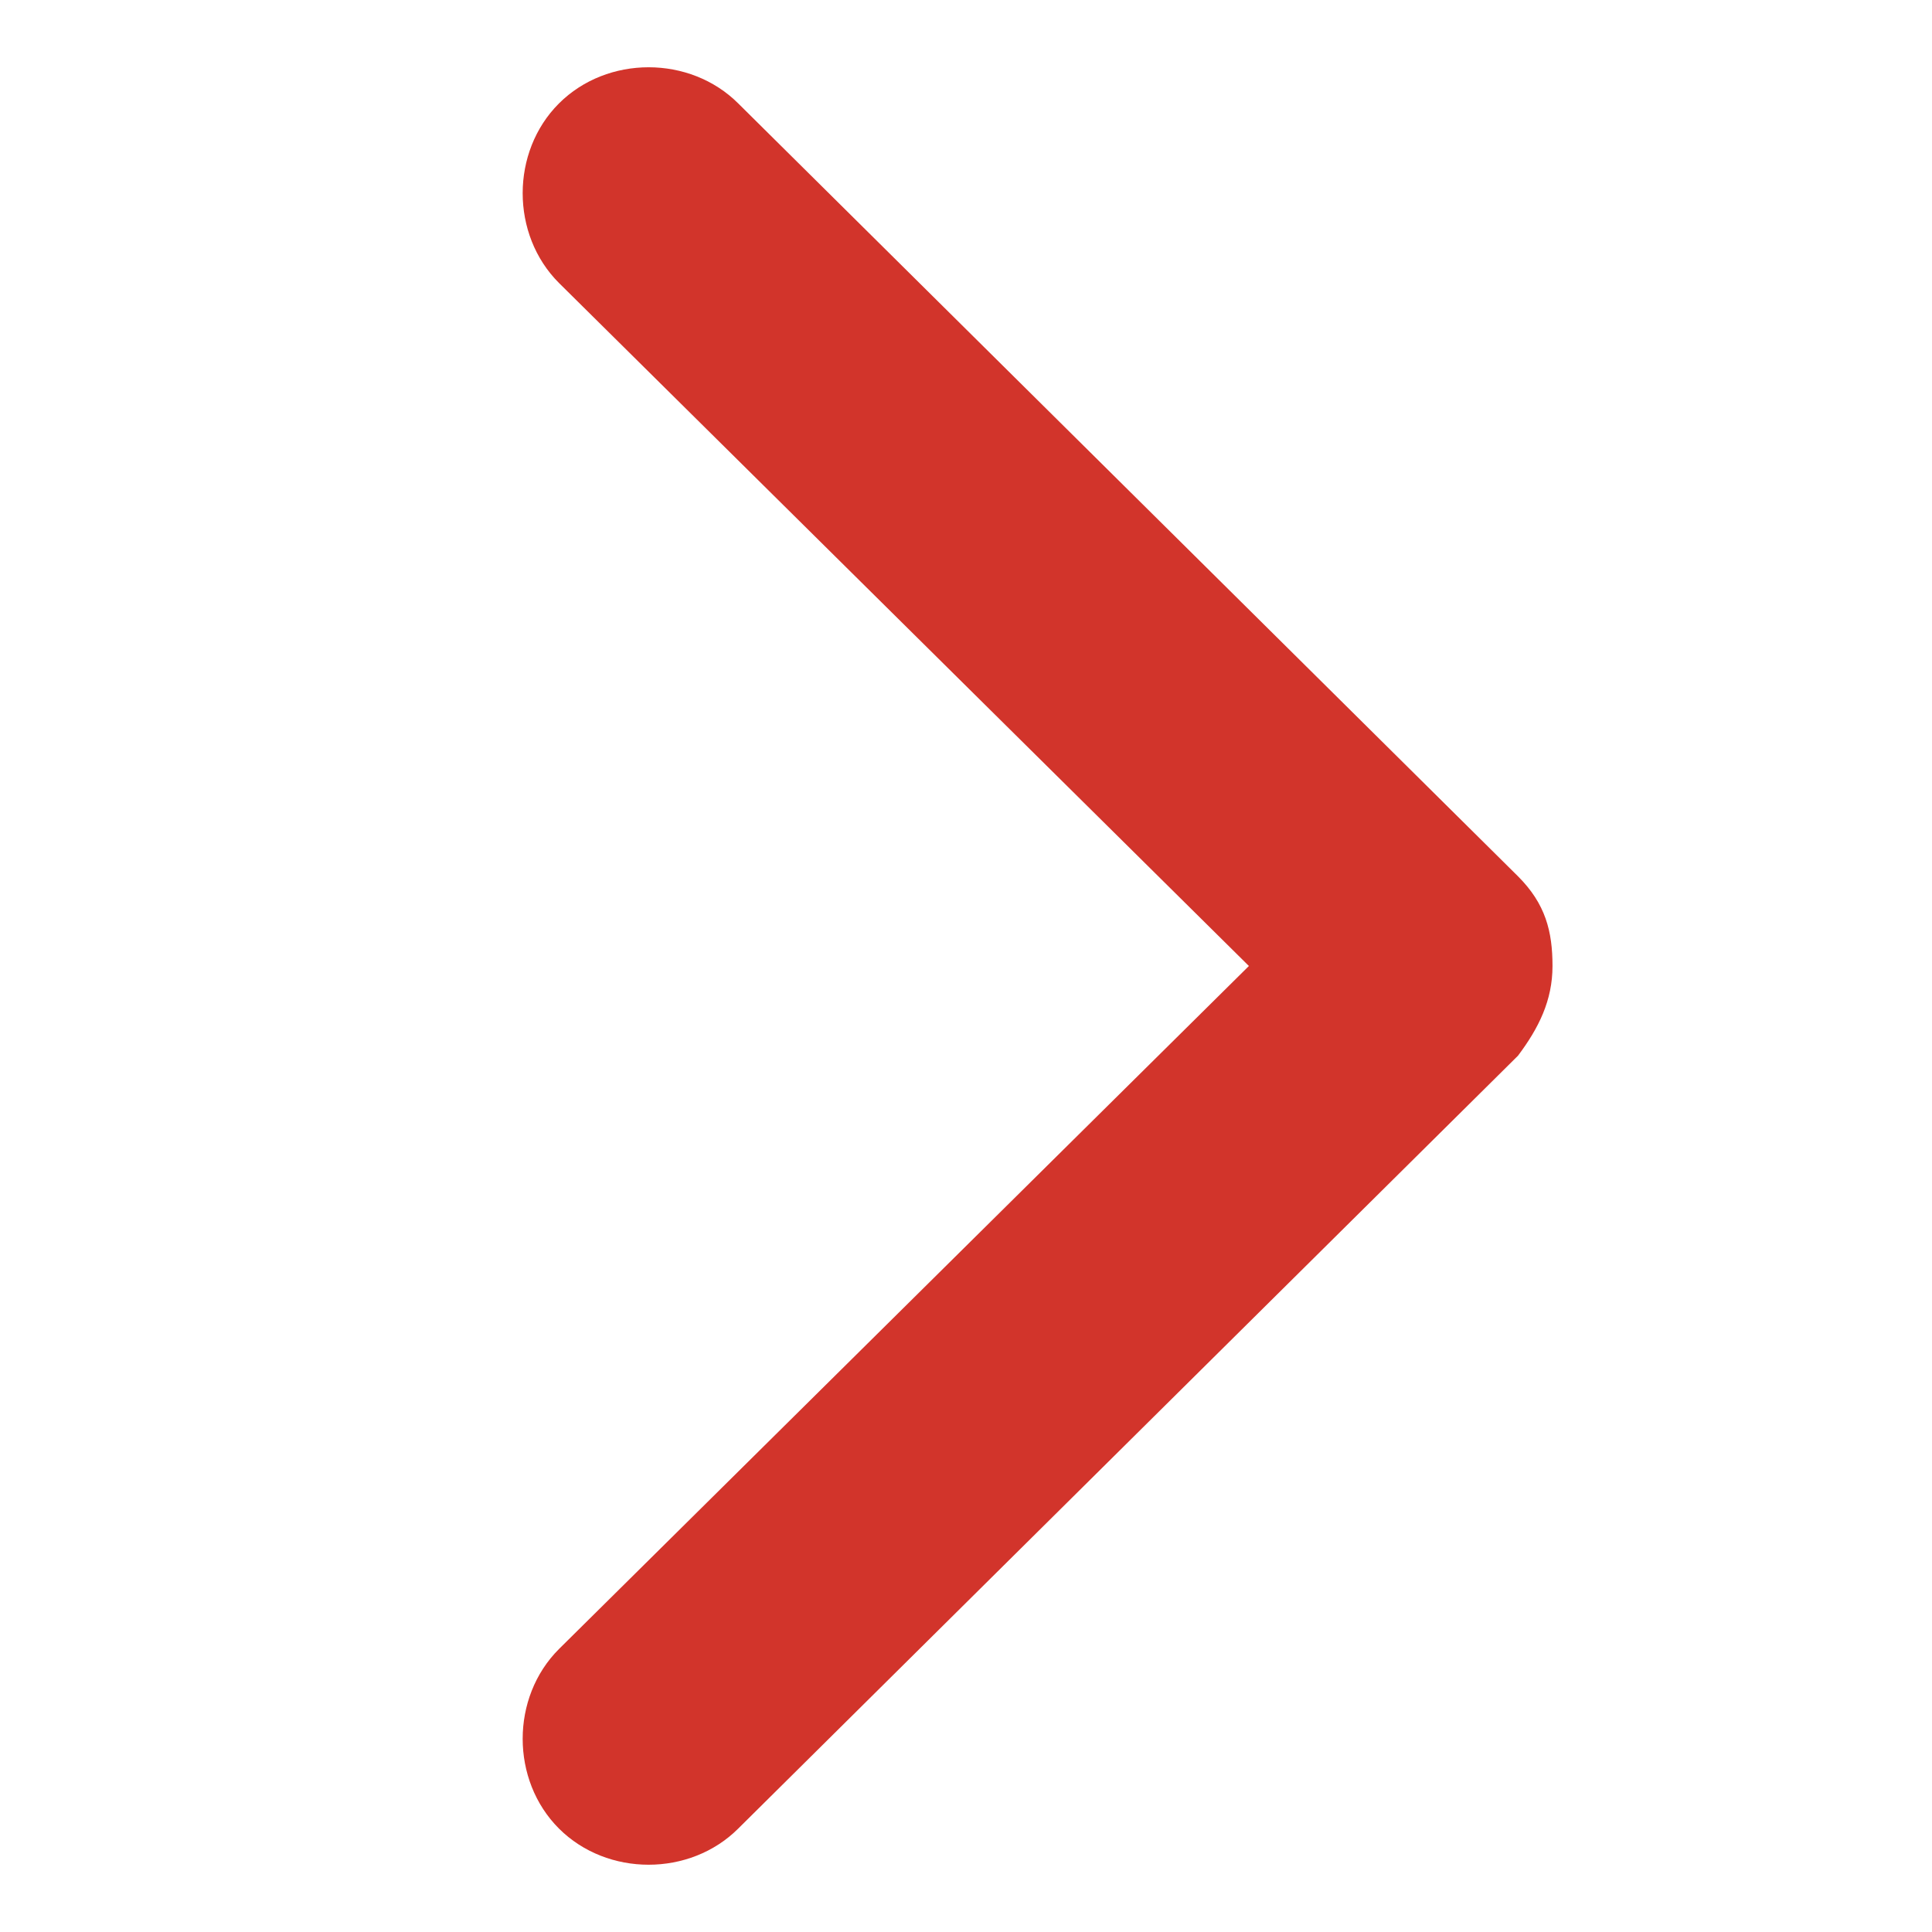
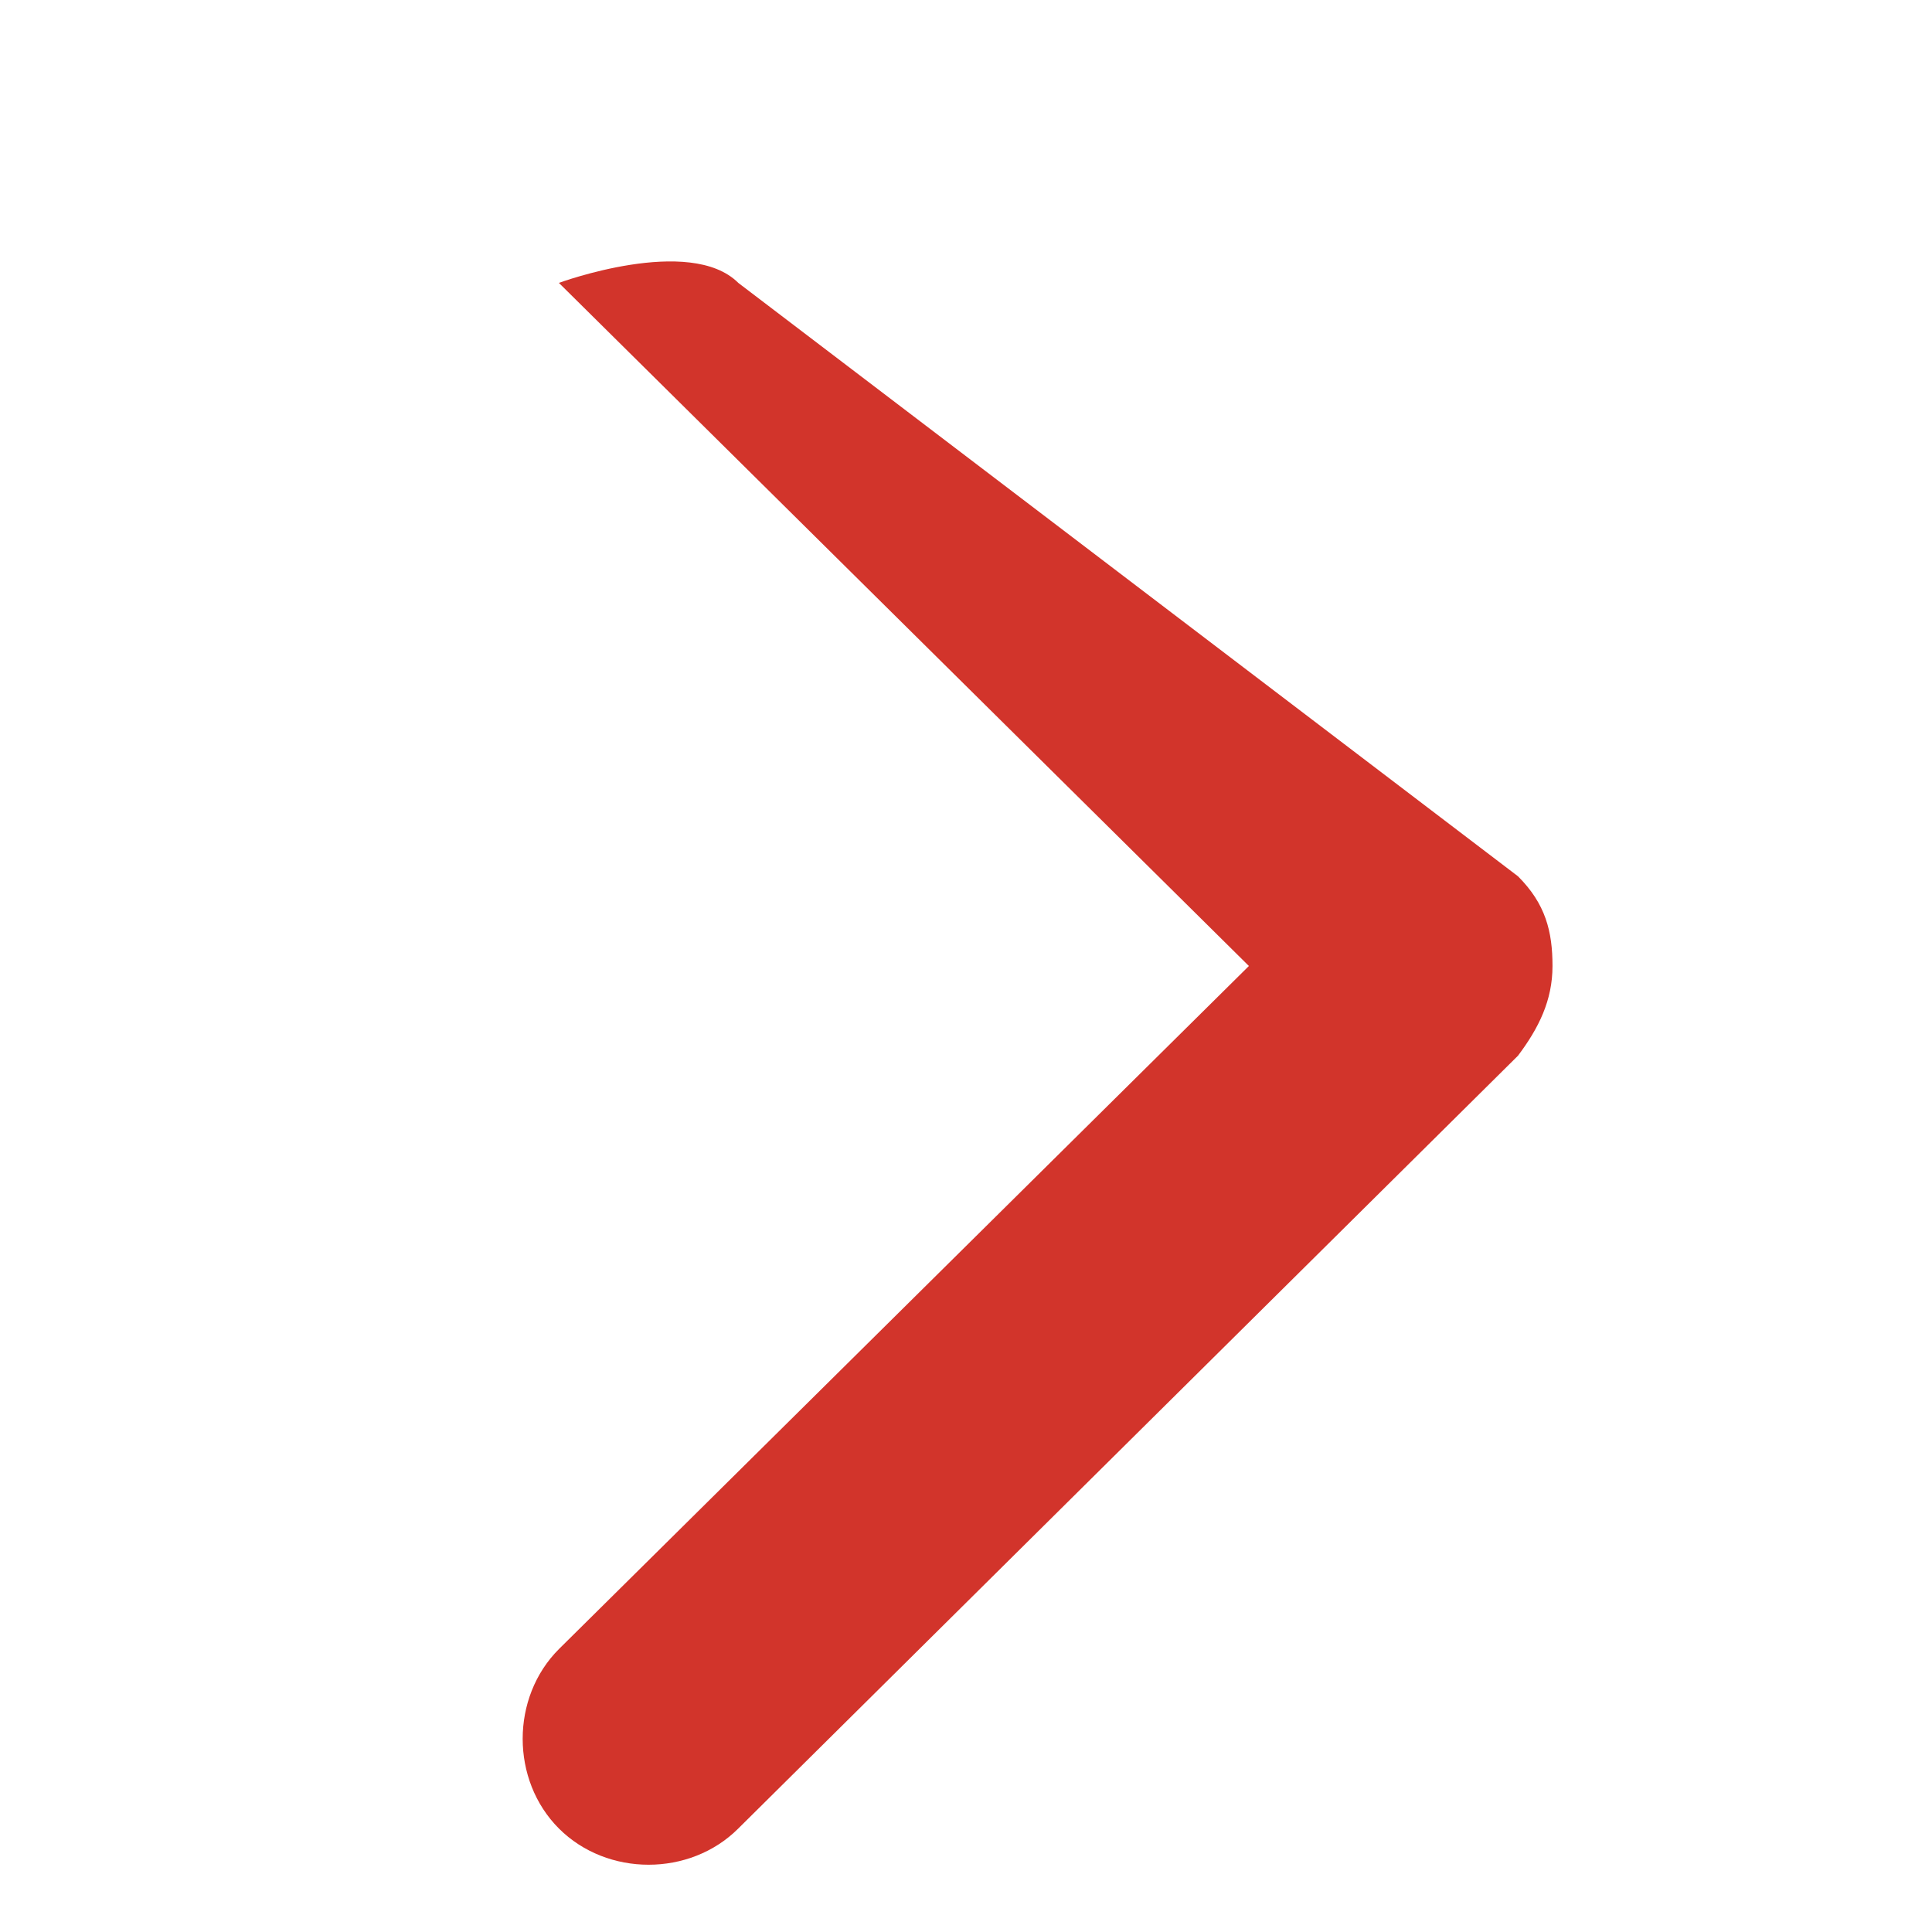
<svg xmlns="http://www.w3.org/2000/svg" version="1.1" id="Layer_1" x="0px" y="0px" viewBox="0 0 28 28" style="enable-background:new 0 0 28 28;" xml:space="preserve">
  <style type="text/css">
	.st0{fill:#D2342B;}
</style>
-   <path class="st0" d="M22,15.3L10.7,26.5c-0.7,0.7-1.9,0.7-2.6,0s-0.7-1.9,0-2.6l10-9.9l-10-9.9c-0.7-0.7-0.7-1.9,0-2.6  s1.9-0.7,2.6,0L22,12.7c0.4,0.4,0.5,0.8,0.5,1.3S22.3,14.9,22,15.3L22,15.3z" />
+   <path class="st0" d="M22,15.3L10.7,26.5c-0.7,0.7-1.9,0.7-2.6,0s-0.7-1.9,0-2.6l10-9.9l-10-9.9s1.9-0.7,2.6,0L22,12.7c0.4,0.4,0.5,0.8,0.5,1.3S22.3,14.9,22,15.3L22,15.3z" />
</svg>